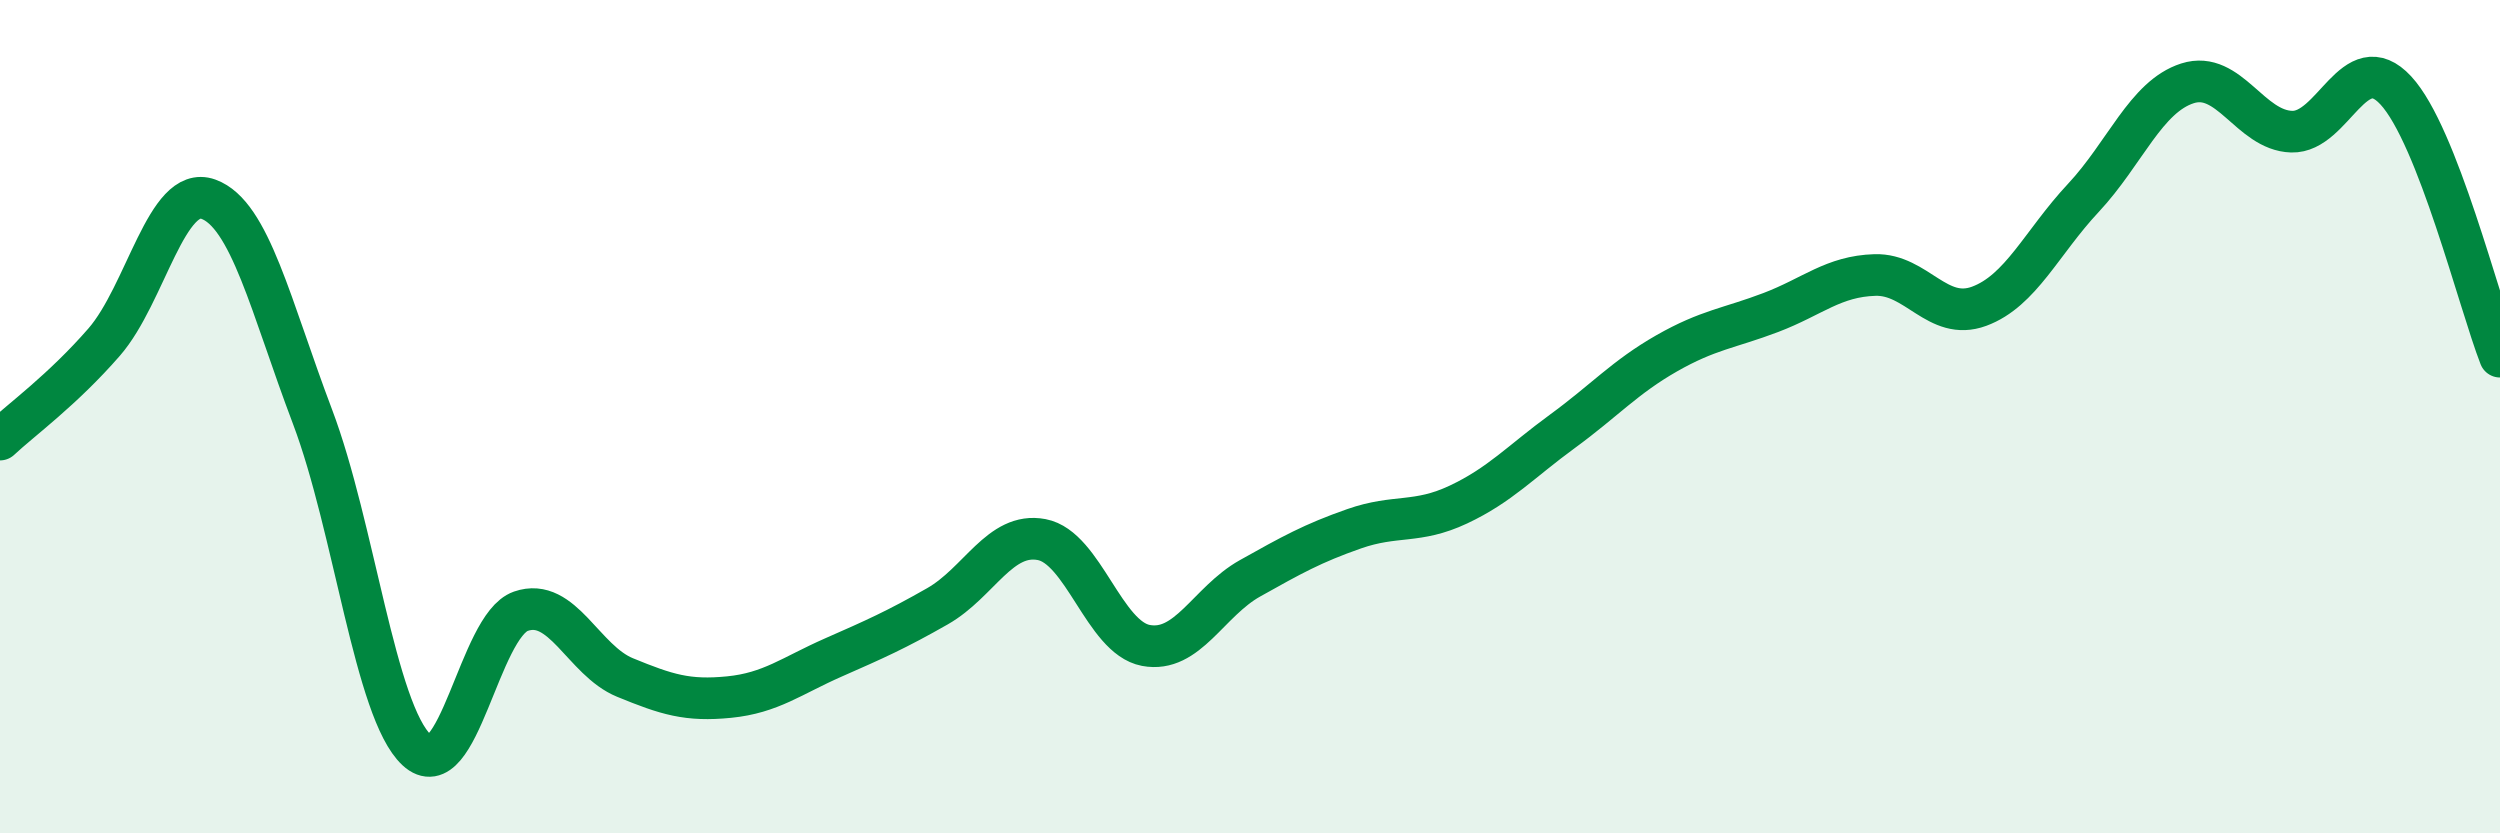
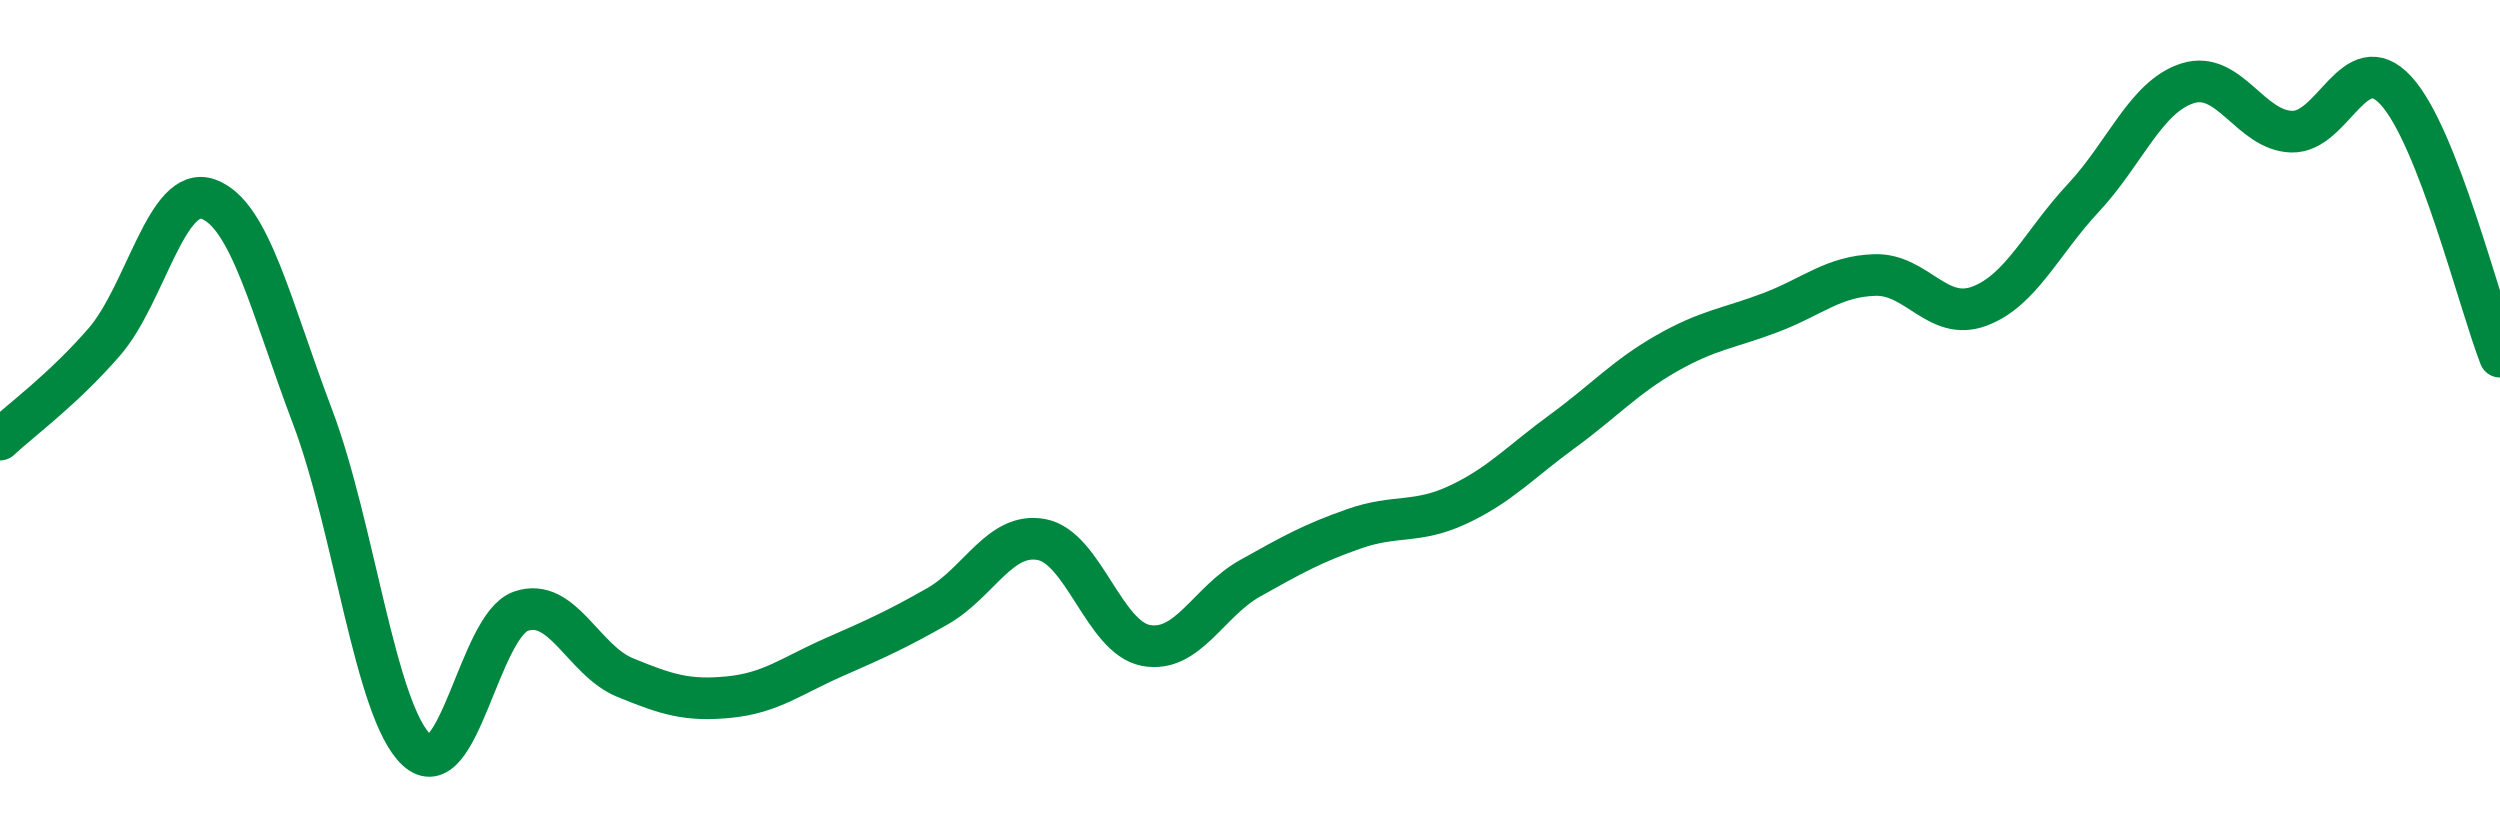
<svg xmlns="http://www.w3.org/2000/svg" width="60" height="20" viewBox="0 0 60 20">
-   <path d="M 0,10.55 C 0.5,10.08 1.5,9.36 2.5,8.21 C 3.5,7.06 4,4.42 5,4.78 C 6,5.14 6.5,7.36 7.5,10 C 8.5,12.64 9,17.07 10,18 C 11,18.93 11.5,15.02 12.5,14.67 C 13.5,14.32 14,15.85 15,16.26 C 16,16.67 16.5,16.83 17.5,16.73 C 18.5,16.63 19,16.22 20,15.78 C 21,15.34 21.5,15.12 22.5,14.55 C 23.5,13.98 24,12.76 25,12.95 C 26,13.14 26.5,15.3 27.5,15.49 C 28.5,15.68 29,14.44 30,13.88 C 31,13.32 31.5,13.04 32.5,12.69 C 33.5,12.34 34,12.58 35,12.11 C 36,11.64 36.5,11.08 37.5,10.35 C 38.5,9.62 39,9.05 40,8.48 C 41,7.91 41.5,7.88 42.5,7.5 C 43.5,7.12 44,6.63 45,6.6 C 46,6.57 46.5,7.72 47.5,7.35 C 48.5,6.98 49,5.82 50,4.75 C 51,3.68 51.5,2.32 52.5,2 C 53.5,1.68 54,3.13 55,3.16 C 56,3.19 56.5,1.09 57.5,2.17 C 58.5,3.25 59.5,7.28 60,8.56L60 20L0 20Z" fill="#008740" opacity="0.1" stroke-linecap="round" stroke-linejoin="round" />
  <path d="M 0,10.55 C 0.5,10.08 1.5,9.36 2.5,8.21 C 3.5,7.06 4,4.42 5,4.78 C 6,5.14 6.5,7.36 7.5,10 C 8.5,12.64 9,17.07 10,18 C 11,18.93 11.5,15.02 12.5,14.67 C 13.5,14.32 14,15.85 15,16.26 C 16,16.67 16.5,16.83 17.5,16.73 C 18.5,16.63 19,16.22 20,15.78 C 21,15.34 21.5,15.12 22.5,14.55 C 23.5,13.98 24,12.76 25,12.95 C 26,13.14 26.5,15.3 27.5,15.49 C 28.5,15.68 29,14.44 30,13.88 C 31,13.32 31.5,13.04 32.5,12.69 C 33.5,12.34 34,12.58 35,12.11 C 36,11.64 36.5,11.08 37.5,10.35 C 38.5,9.62 39,9.05 40,8.48 C 41,7.91 41.5,7.88 42.5,7.5 C 43.5,7.12 44,6.63 45,6.6 C 46,6.57 46.5,7.72 47.5,7.35 C 48.5,6.98 49,5.82 50,4.75 C 51,3.68 51.5,2.32 52.5,2 C 53.5,1.68 54,3.13 55,3.16 C 56,3.19 56.5,1.09 57.5,2.17 C 58.5,3.25 59.5,7.28 60,8.56" stroke="#008740" stroke-width="1" fill="none" stroke-linecap="round" stroke-linejoin="round" />
</svg>